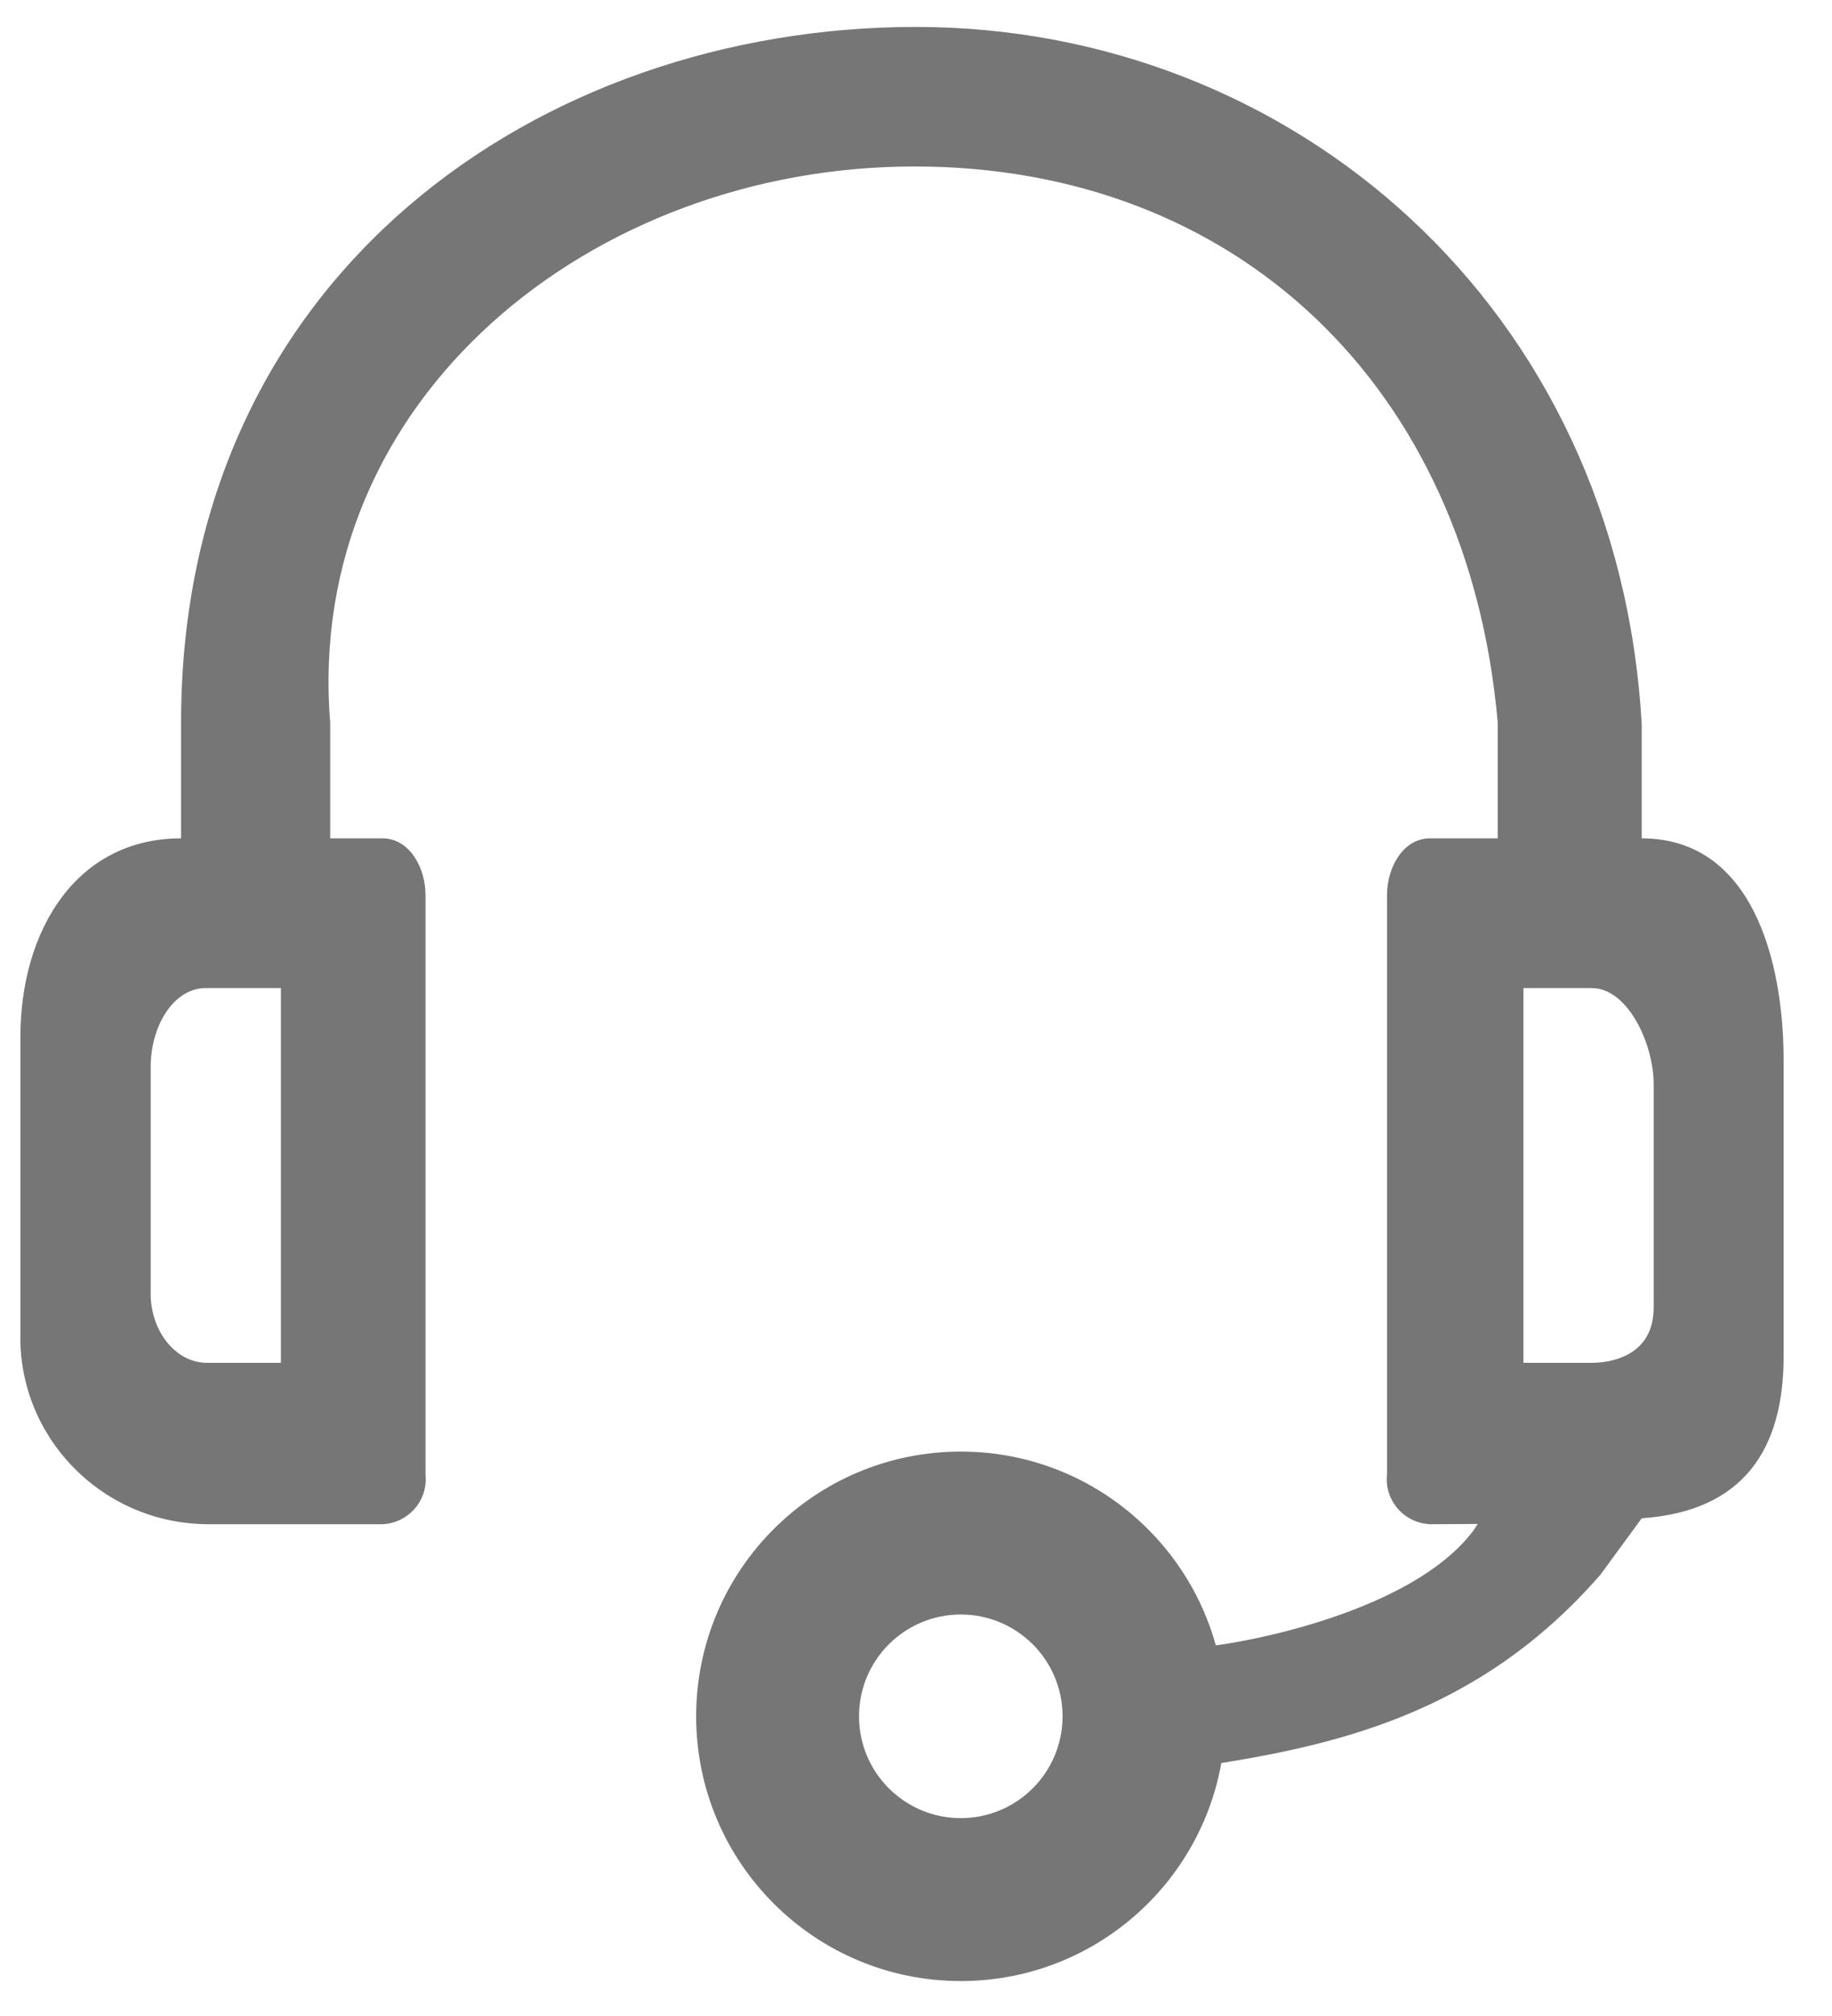
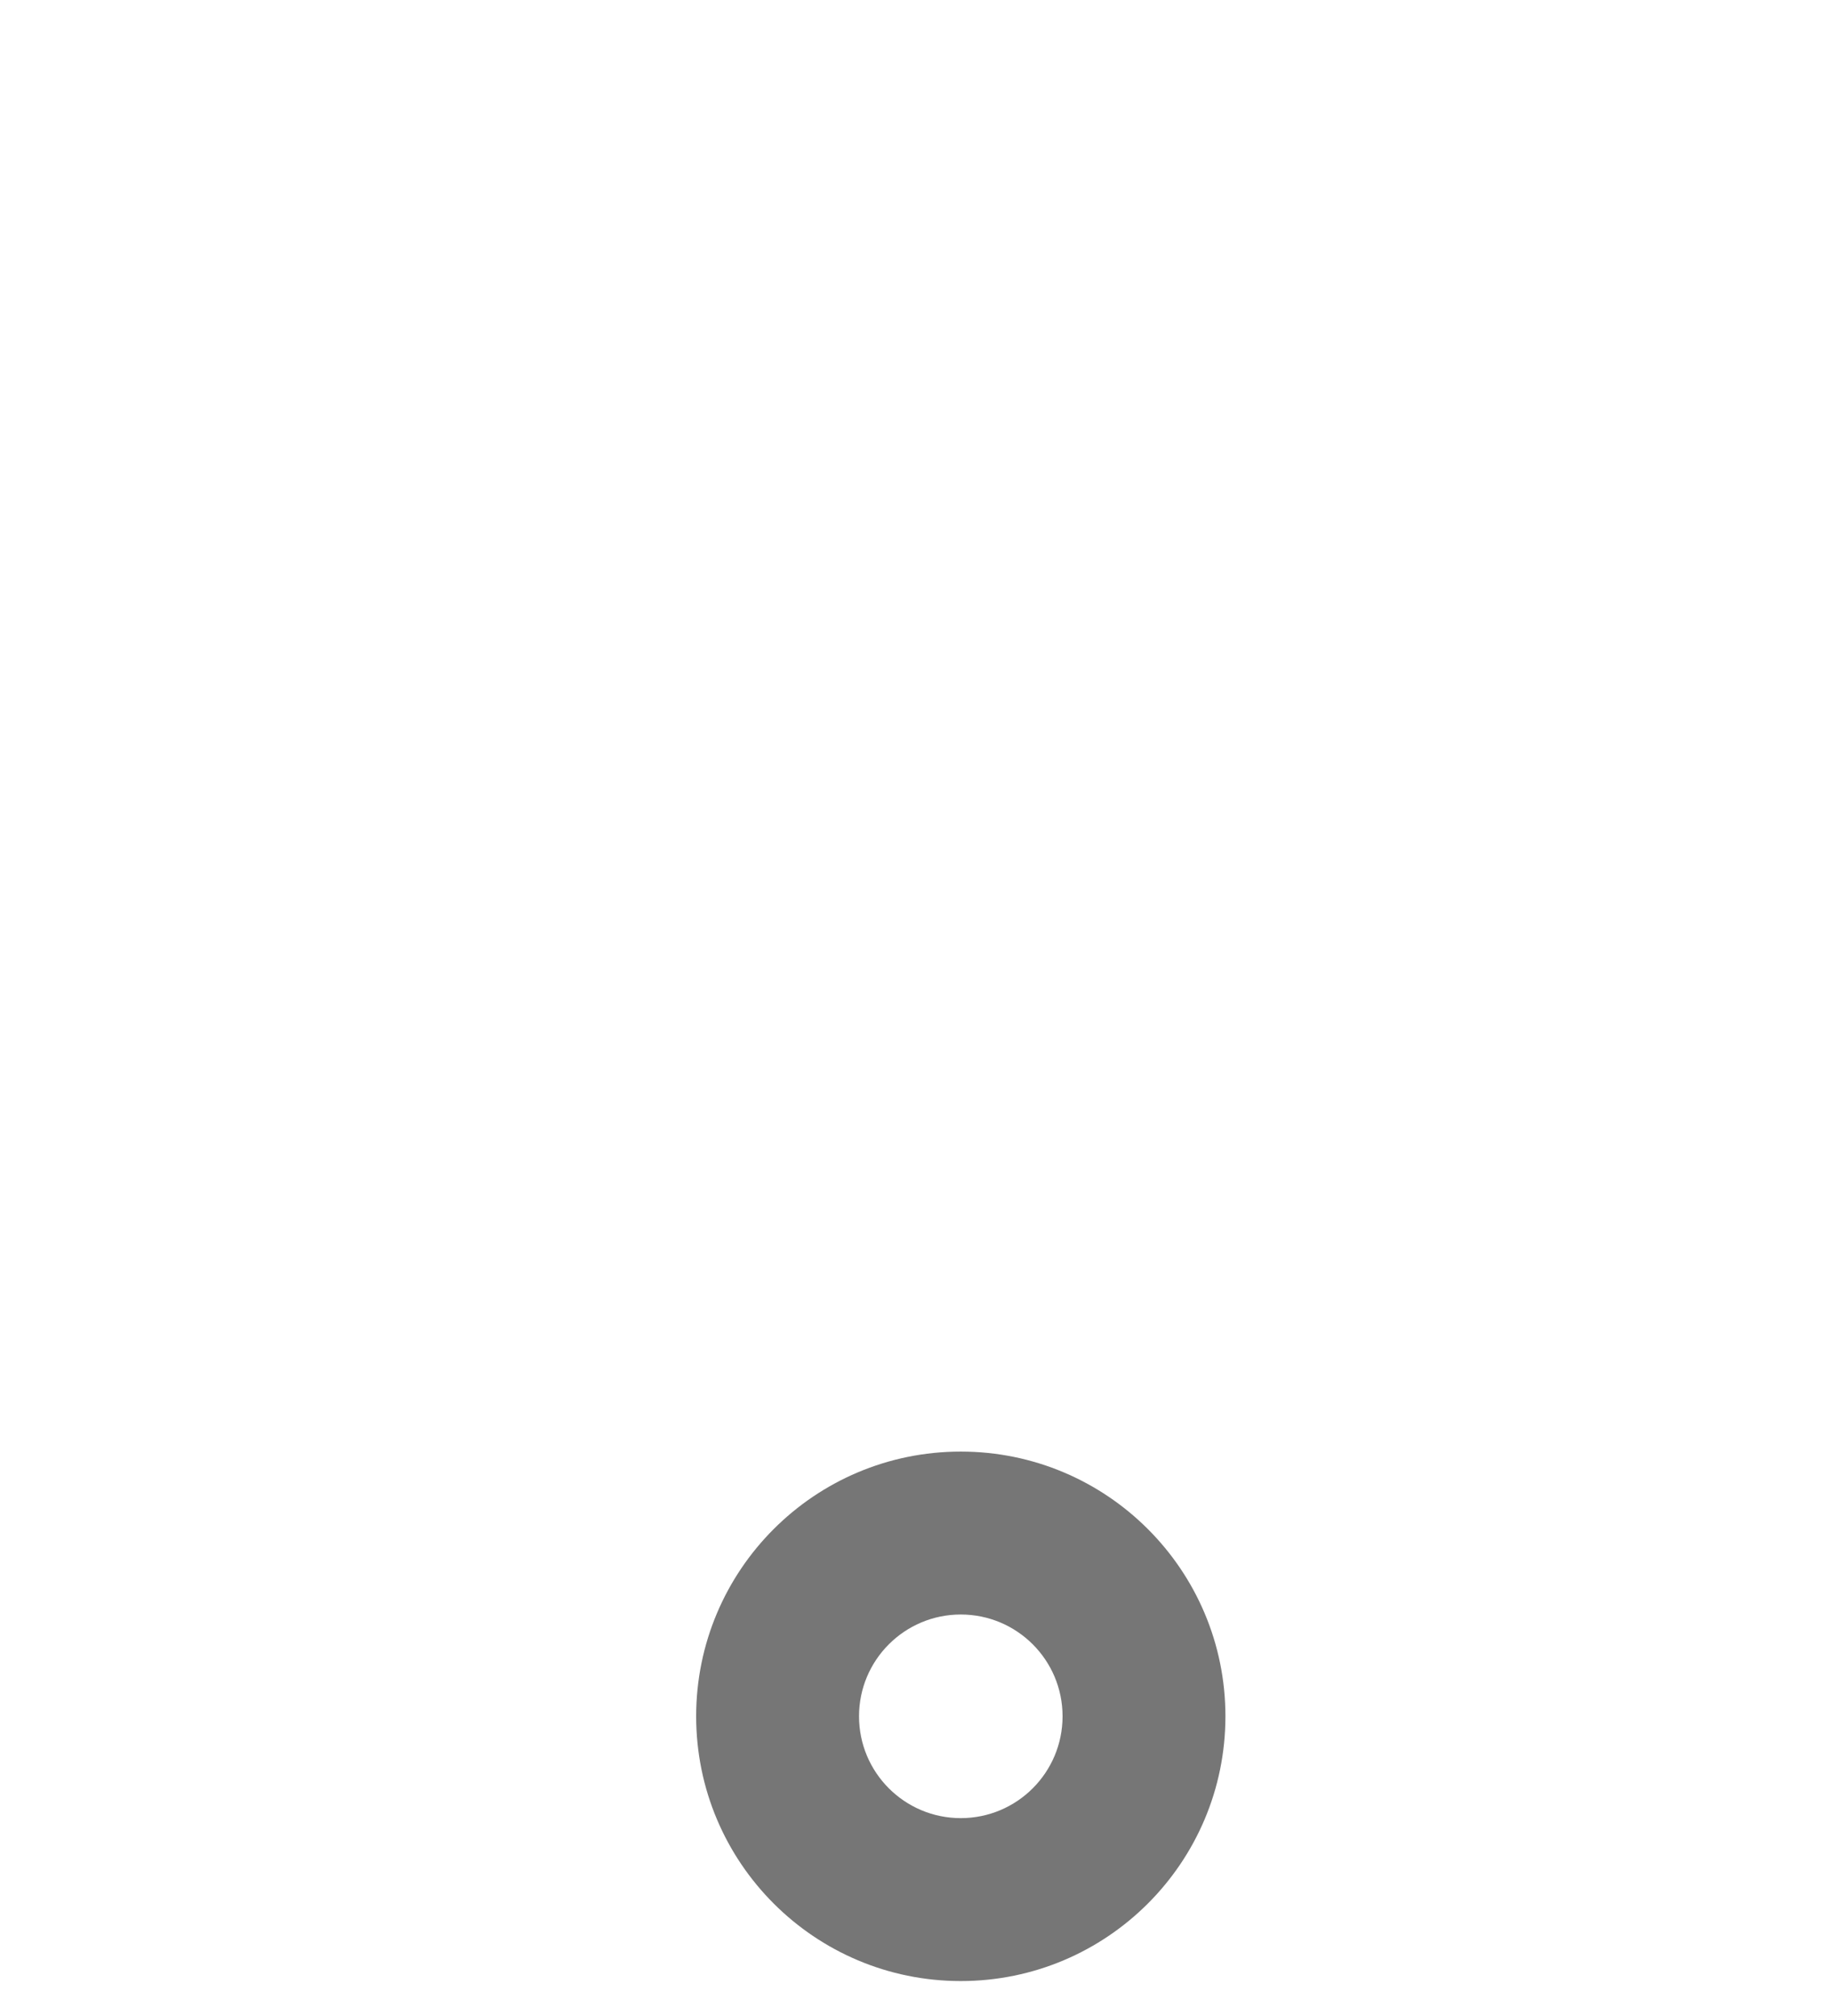
<svg xmlns="http://www.w3.org/2000/svg" width="30px" height="33px" viewBox="0 0 30 33" version="1.1">
  <title>icons / ATM Copy 6</title>
  <g id="Page-1" stroke="none" stroke-width="1" fill="none" fill-rule="evenodd">
    <g id="FASTag-TOLL-PLAZA-List" transform="translate(-766, -2473)">
      <g id="Group-3" transform="translate(0, 2111)">
        <g id="Group-9" transform="translate(679, 362)">
          <g id="Group-34" transform="translate(0.347, 0.441)">
            <g id="Group" transform="translate(85.653, 0)">
              <g id="Group-40-Copy">
-                 <rect id="Rectangle" x="0" y="0" width="32" height="32" />
-                 <path d="M27.884,13.282 L27.884,11.418 C27.499,4.569 22.142,-2.10557497e-12 16,-2.10557497e-12 C9.858,-2.10557497e-12 3.965,4.046 3.965,11.385 L3.965,13.282 C2.248,13.282 1.334,14.792 1.334,16.534 L1.334,21.373 C1.291,23.062 2.636,24.465 4.338,24.508 C4.351,24.509 4.364,24.509 4.378,24.509 L7.265,24.509 C7.674,24.49 7.99,24.145 7.971,23.74 C7.97,23.725 7.969,23.71 7.968,23.696 L7.968,14.211 C7.968,13.746 7.694,13.282 7.265,13.282 L6.407,13.282 L6.407,11.385 C5.977,6.086 10.695,2.284 15.975,2.284 C21.254,2.284 25.044,5.892 25.526,11.385 L25.526,13.282 L24.415,13.282 C23.986,13.282 23.713,13.746 23.713,14.211 L23.713,23.696 C23.669,24.1 23.964,24.462 24.371,24.505 C24.385,24.507 24.4,24.508 24.415,24.509 L25.199,24.505 L25.121,24.622 C23.95,26.166 20.416,26.624 20.377,26.519 L20.539,28.648 C20.55,28.594 20.56,28.539 20.569,28.484 C22.819,28.151 25.199,27.64 27.208,25.335 L27.884,24.412 C29.562,24.296 30.208,23.27 30.208,21.76 L30.208,16.921 C30.208,15.256 29.679,13.282 27.884,13.282 Z M4.368,21.867 C3.858,21.851 3.455,21.329 3.467,20.7 C3.467,20.69 3.467,20.68 3.468,20.669 L3.468,17.018 C3.468,16.347 3.847,15.733 4.368,15.733 L5.6,15.733 L5.6,21.867 L4.368,21.867 Z M28.08,20.961 C28.08,21.75 27.387,21.867 27.067,21.867 L25.947,21.867 L25.947,15.733 L27.067,15.733 C27.653,15.733 28.08,16.639 28.08,17.31 L28.08,20.961 Z" id="Shape-Copy-4" fill="#767676" fill-rule="nonzero" />
-               </g>
+                 </g>
              <path d="M16.733,23.32 C14.34,23.32 12.4,25.26 12.4,27.653 C12.4,30.047 14.34,31.987 16.733,31.987 C19.127,31.987 21.067,30.047 21.067,27.653 C21.067,25.26 19.127,23.32 16.733,23.32 Z M16.733,25.987 C17.654,25.987 18.4,26.733 18.4,27.653 C18.4,28.574 17.654,29.32 16.733,29.32 C15.813,29.32 15.067,28.574 15.067,27.653 C15.067,26.733 15.813,25.987 16.733,25.987 Z" id="Oval-Copy" fill="#767676" fill-rule="nonzero" />
            </g>
          </g>
        </g>
      </g>
    </g>
  </g>
</svg>